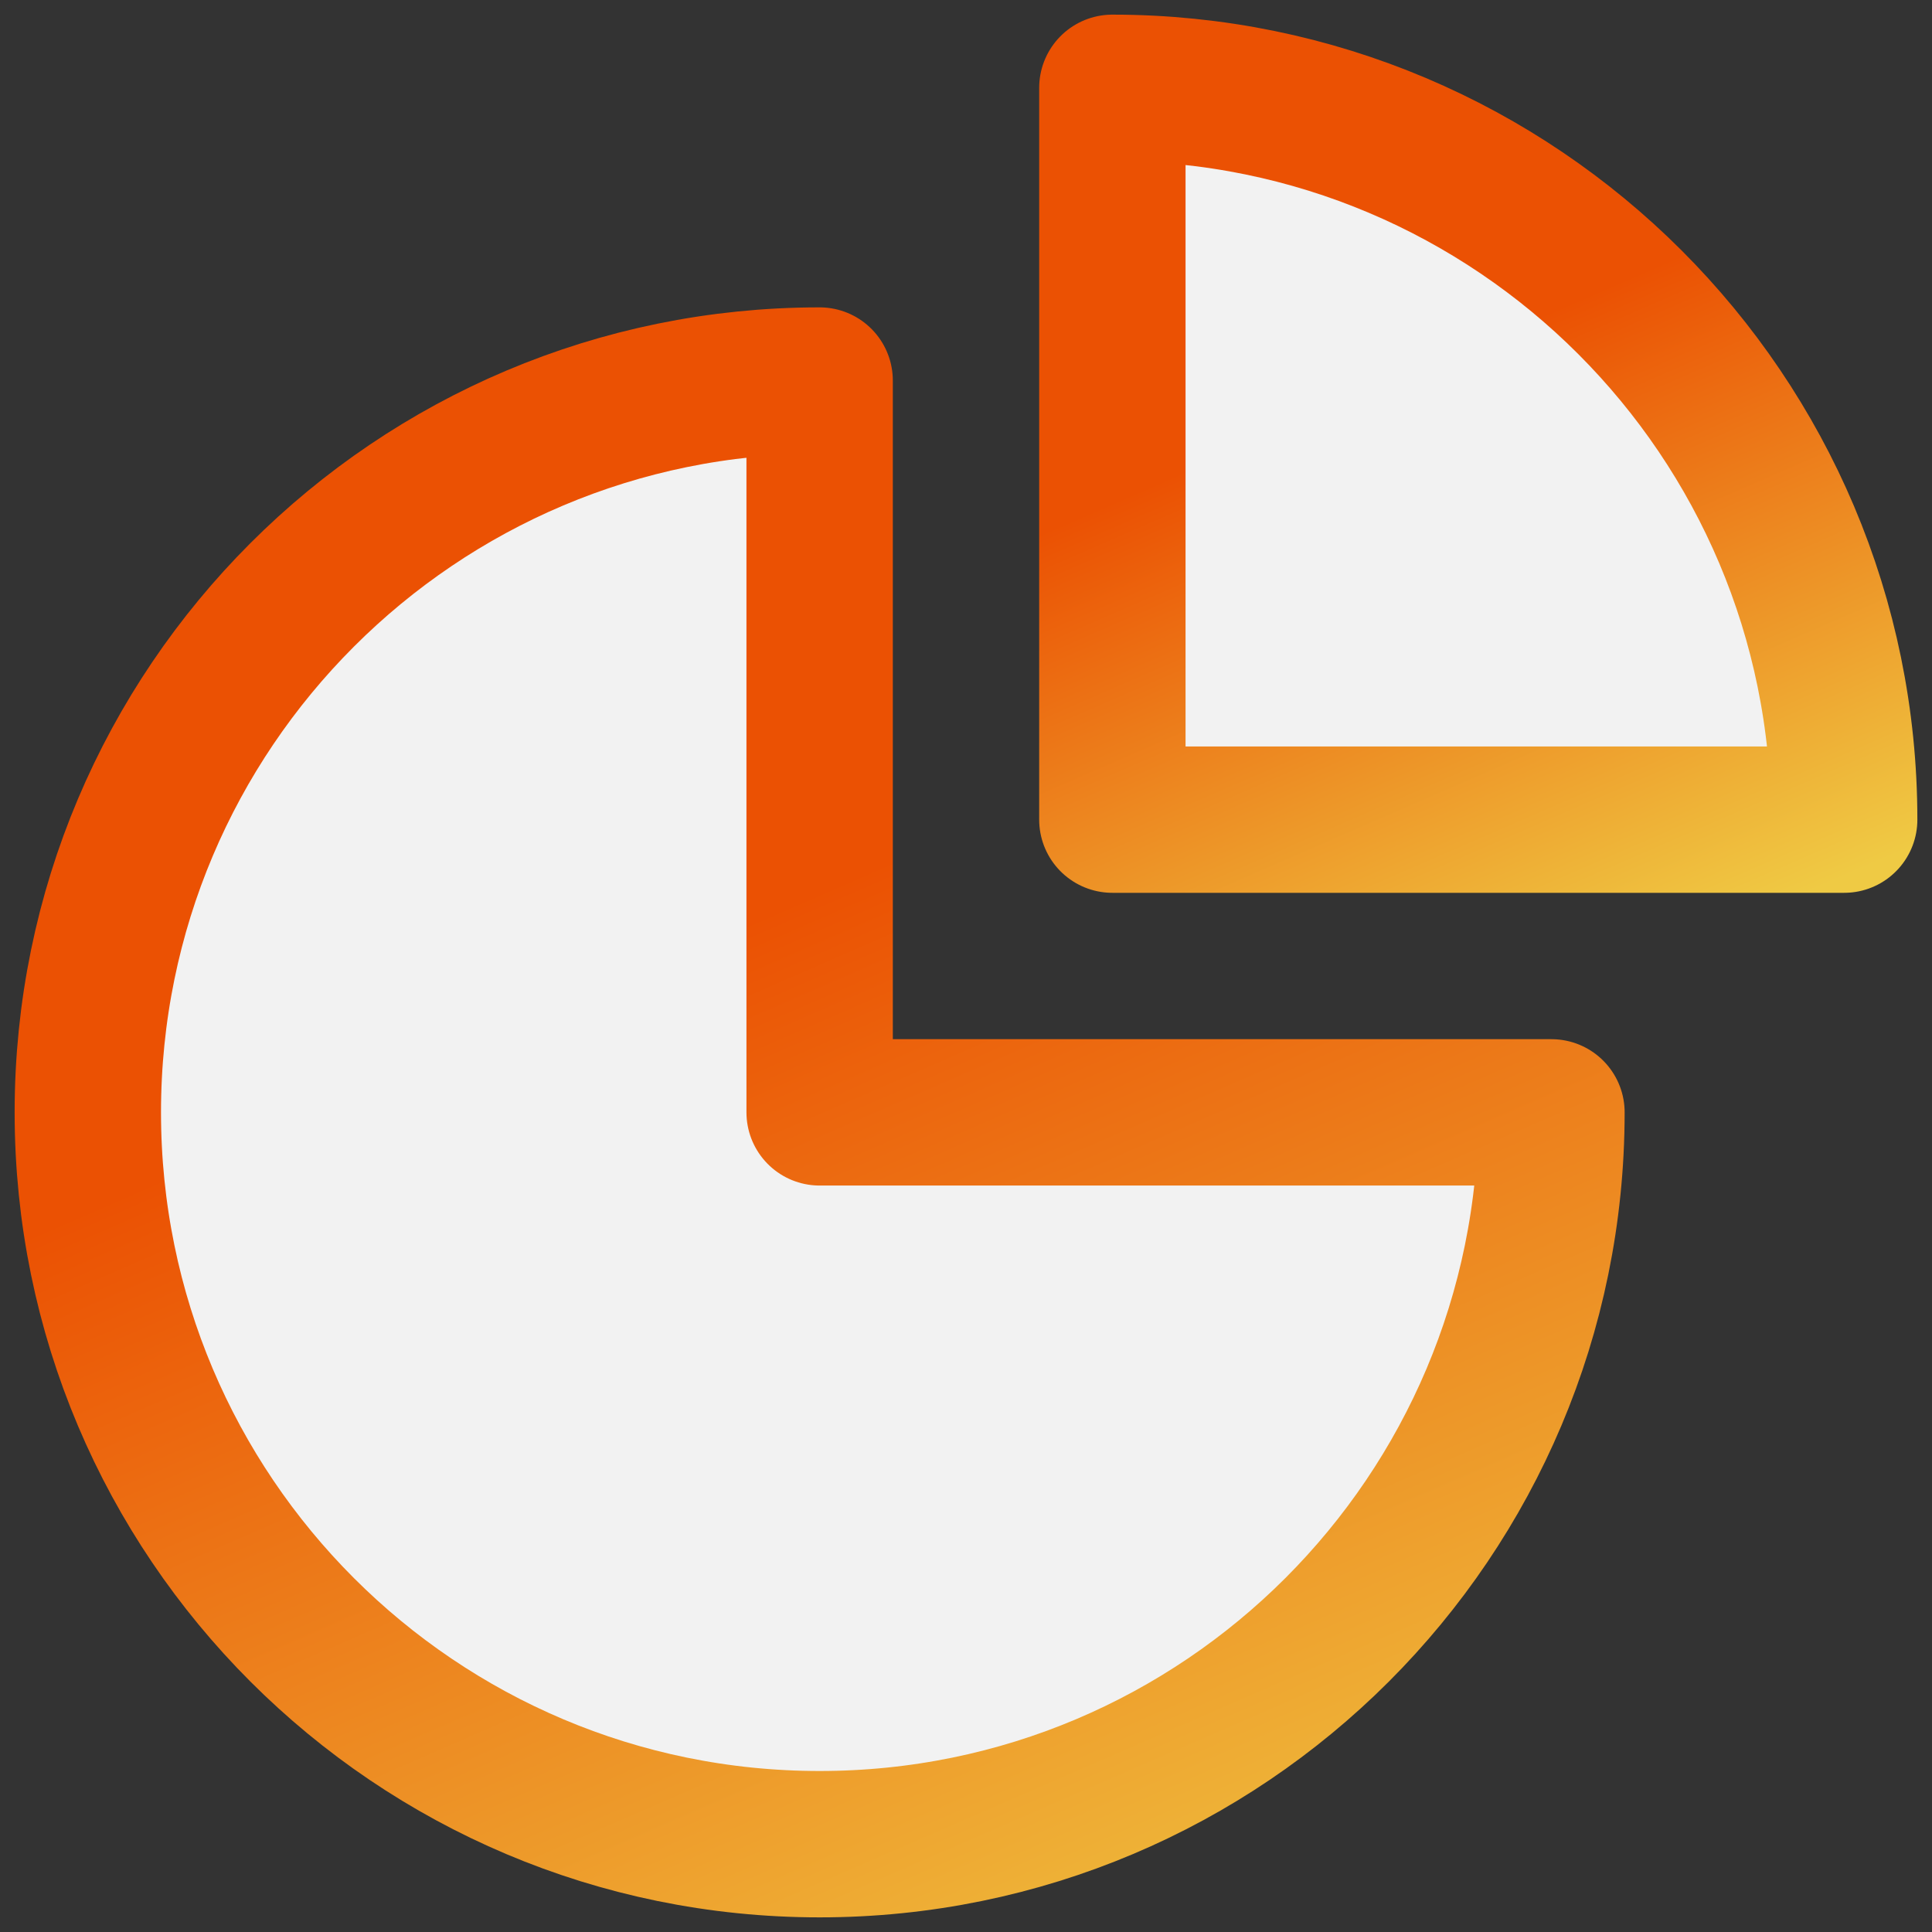
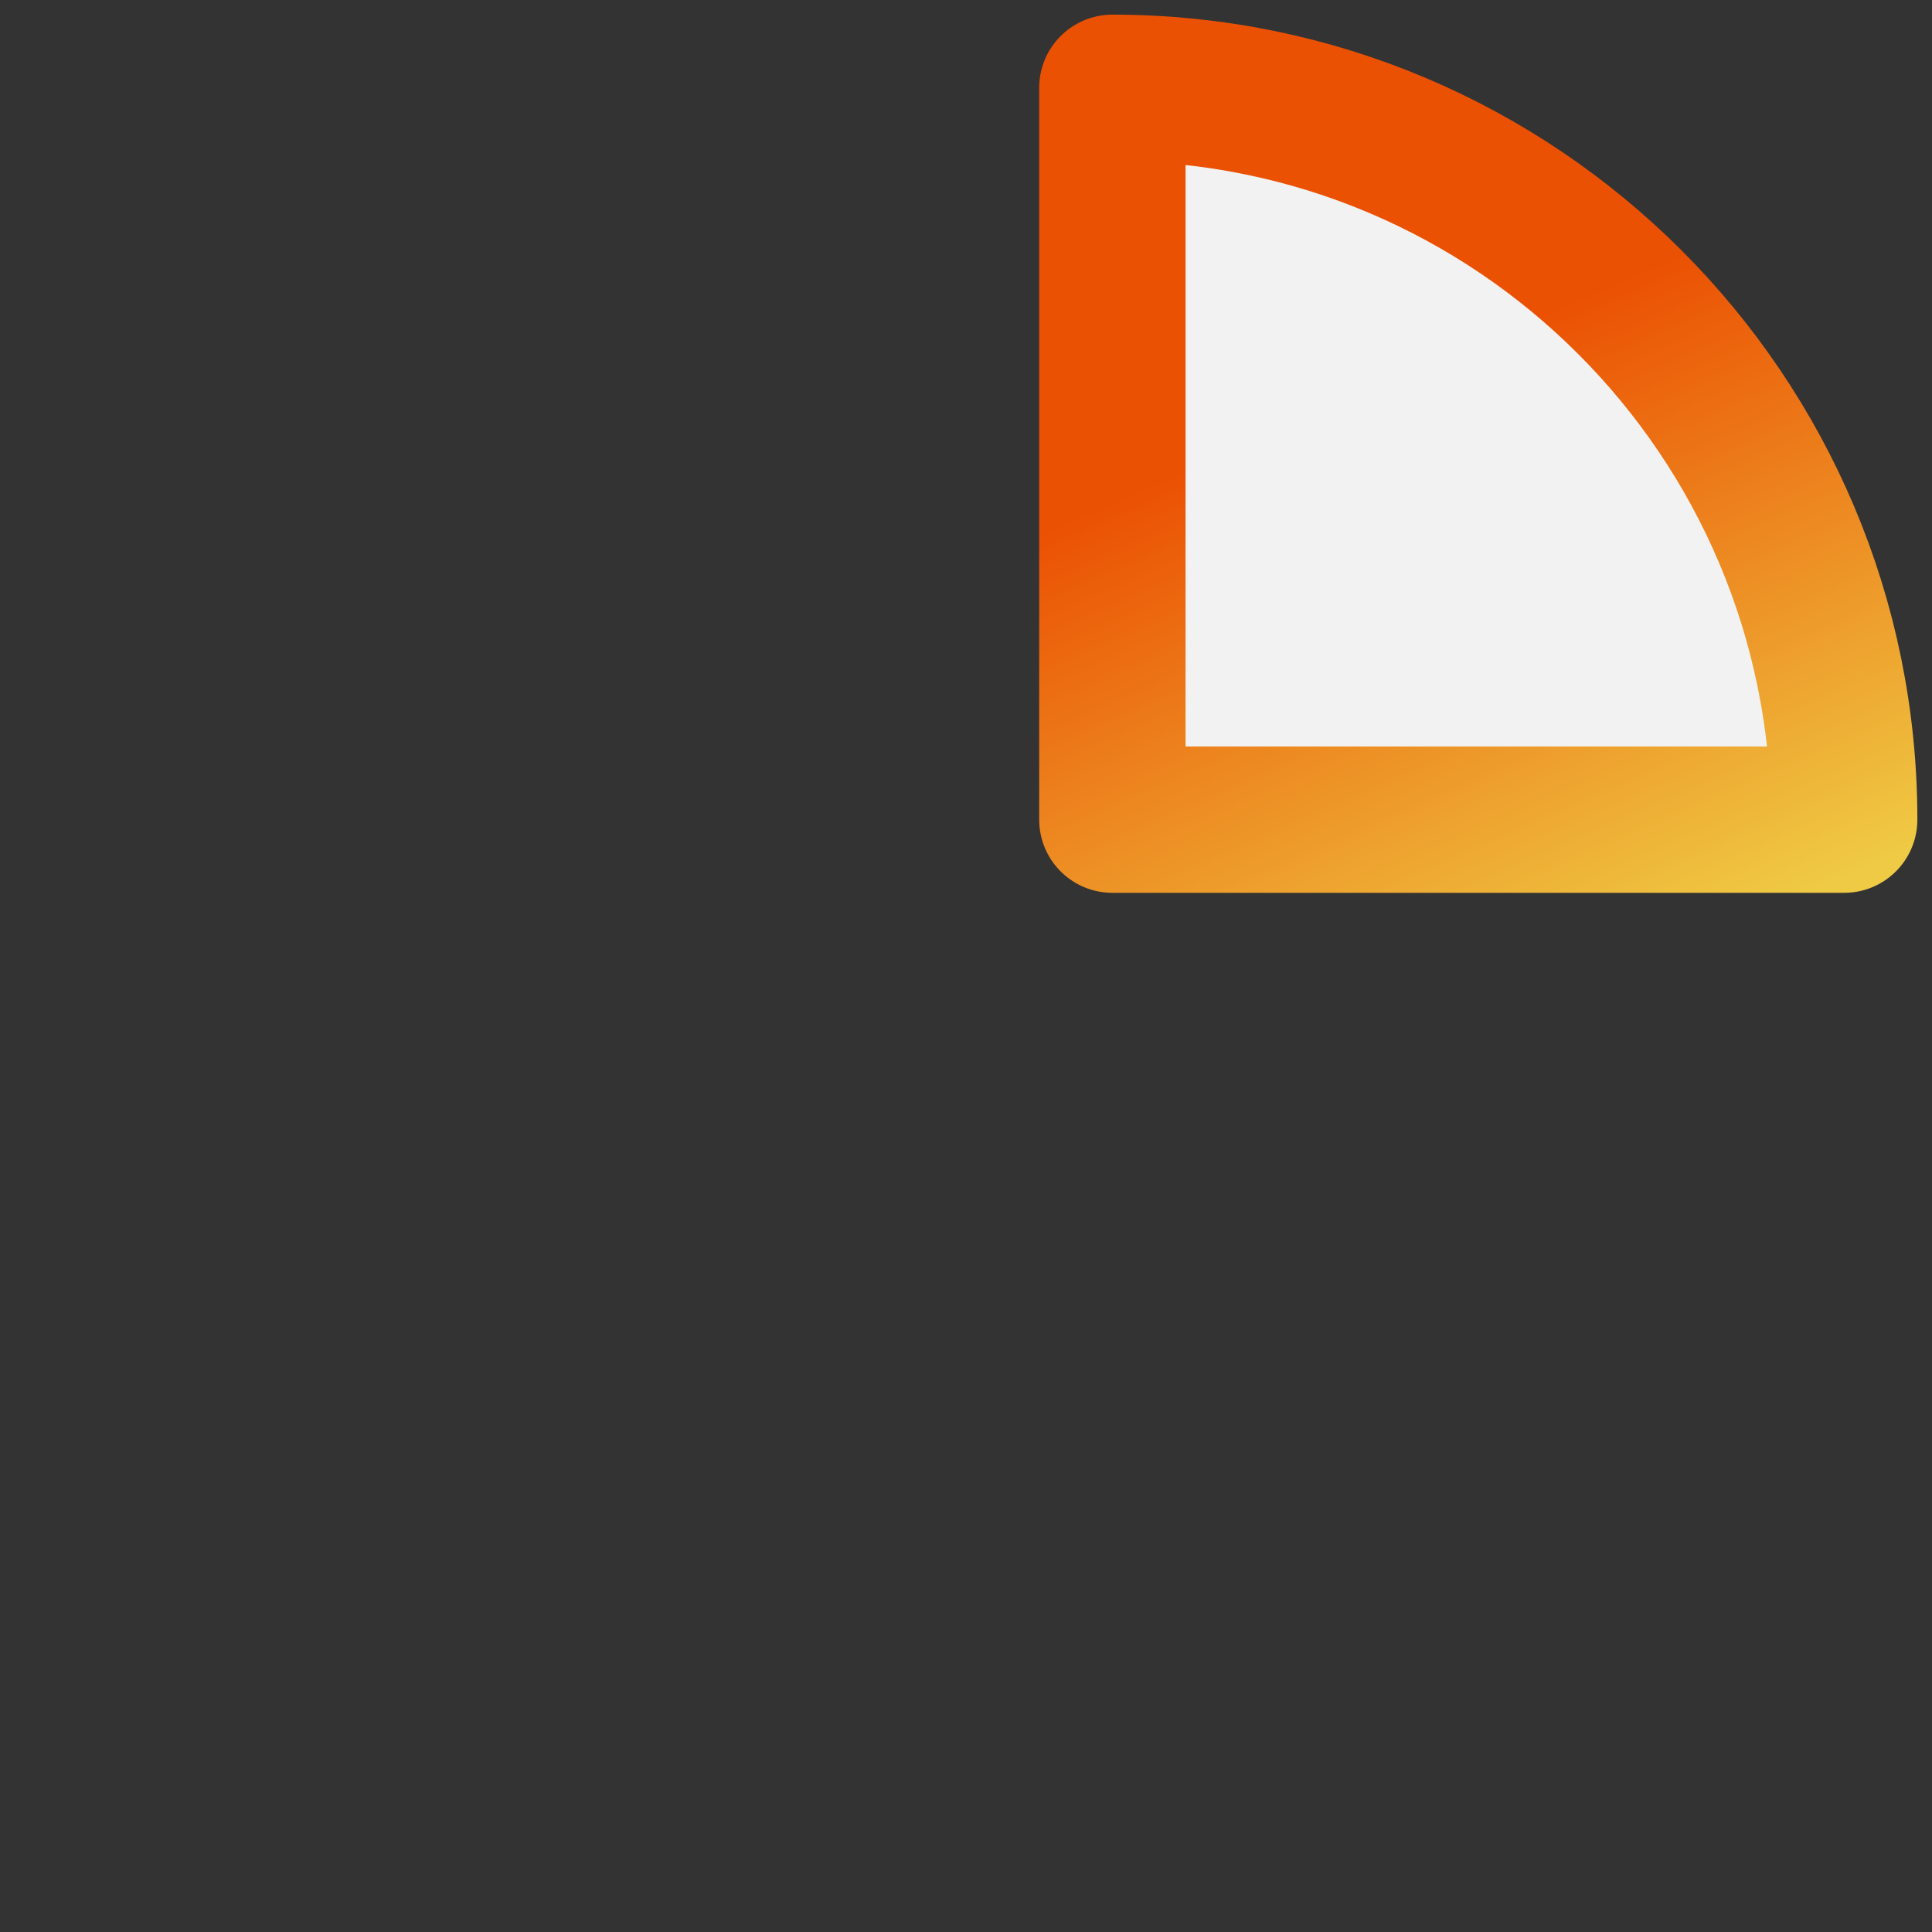
<svg xmlns="http://www.w3.org/2000/svg" width="66" height="66" viewBox="0 0 66 66" fill="none">
  <rect x="0" y="0" width="66" height="66" fill="#333333" stroke="none" />
-   <path d="M28 13C14.193 13 3 24.193 3 38C3 51.807 14.193 63 28 63C41.807 63 53 51.807 53 38H28V13Z" fill="#F2F2F2" stroke="url(#paint0_linear_209_52)" stroke-width="5" stroke-linecap="round" stroke-linejoin="round" />
  <path d="M38 28H63C63 14.193 51.807 3 38 3V28Z" fill="#F2F2F2" stroke="url(#paint1_linear_209_52)" stroke-width="5" stroke-linecap="round" stroke-linejoin="round" />
  <defs>
    <linearGradient id="paint0_linear_209_52" x1="15.5" y1="35.857" x2="32.854" y2="75.717" gradientUnits="userSpaceOnUse">
      <stop stop-color="#EB5103" />
      <stop offset="1" stop-color="#EFCA44" />
    </linearGradient>
    <linearGradient id="paint1_linear_209_52" x1="44.25" y1="14.429" x2="52.927" y2="34.358" gradientUnits="userSpaceOnUse">
      <stop stop-color="#EB5103" />
      <stop offset="1" stop-color="#EFCA44" />
    </linearGradient>
  </defs>
</svg>